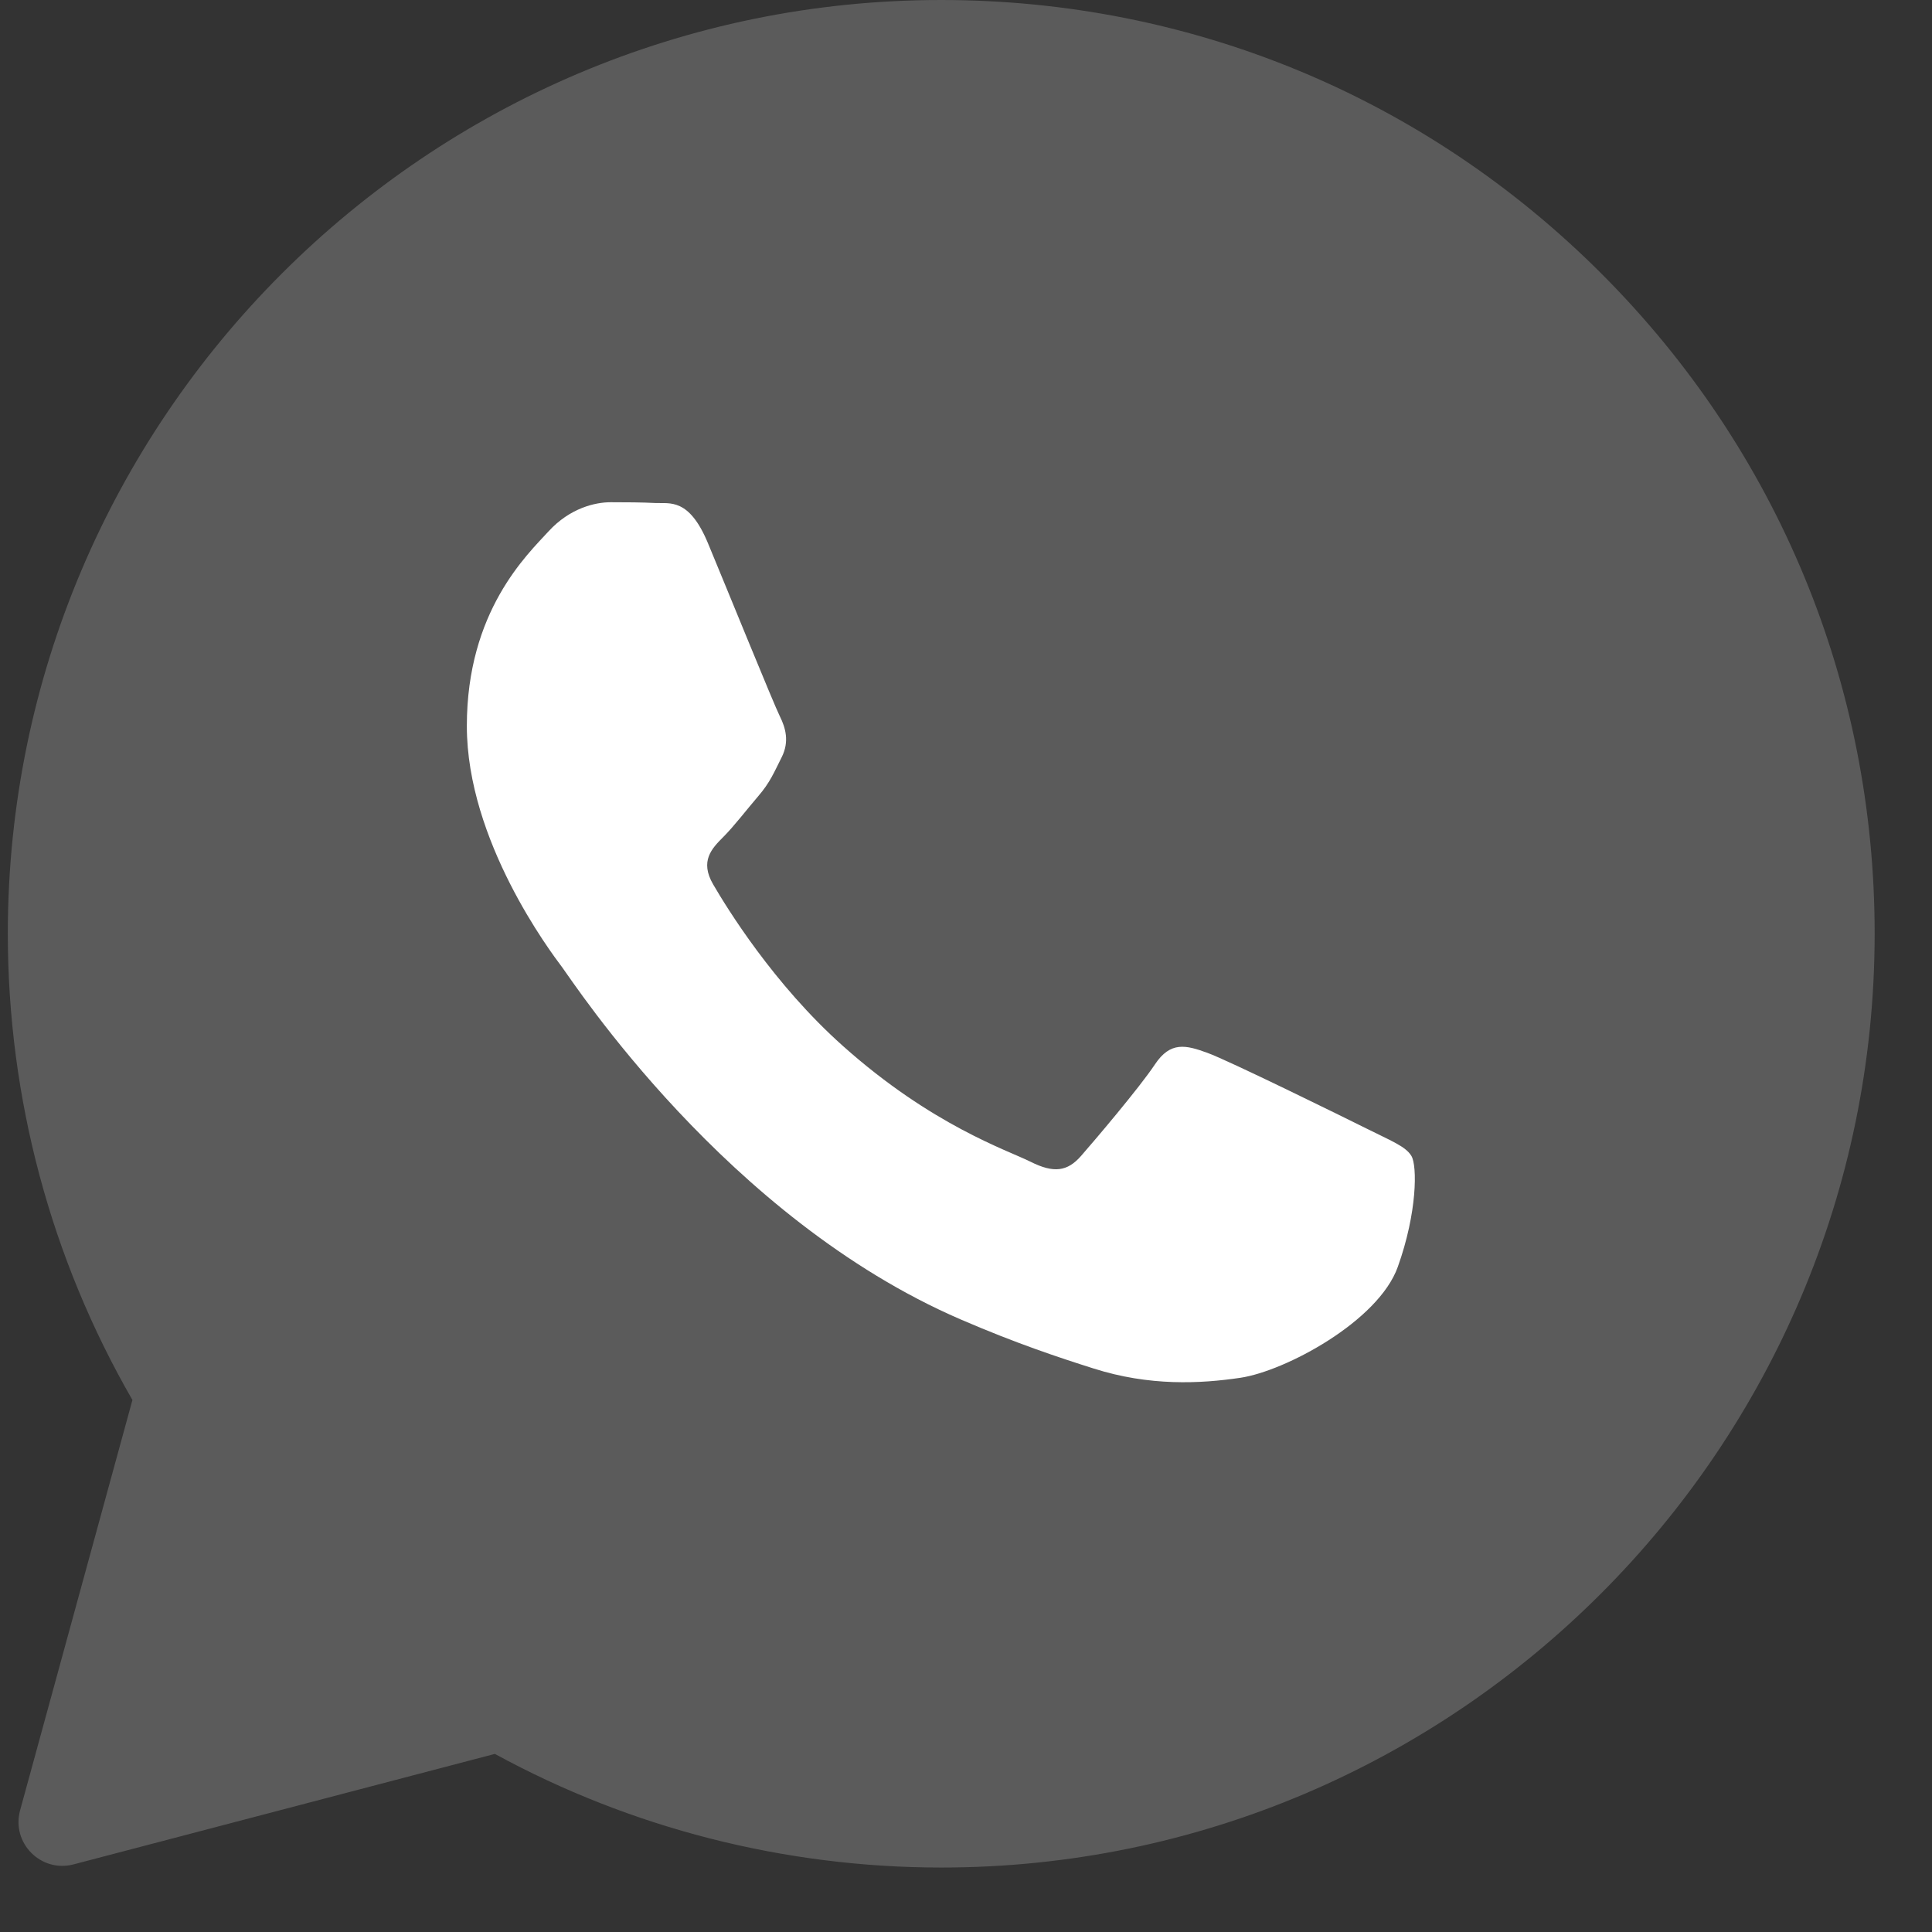
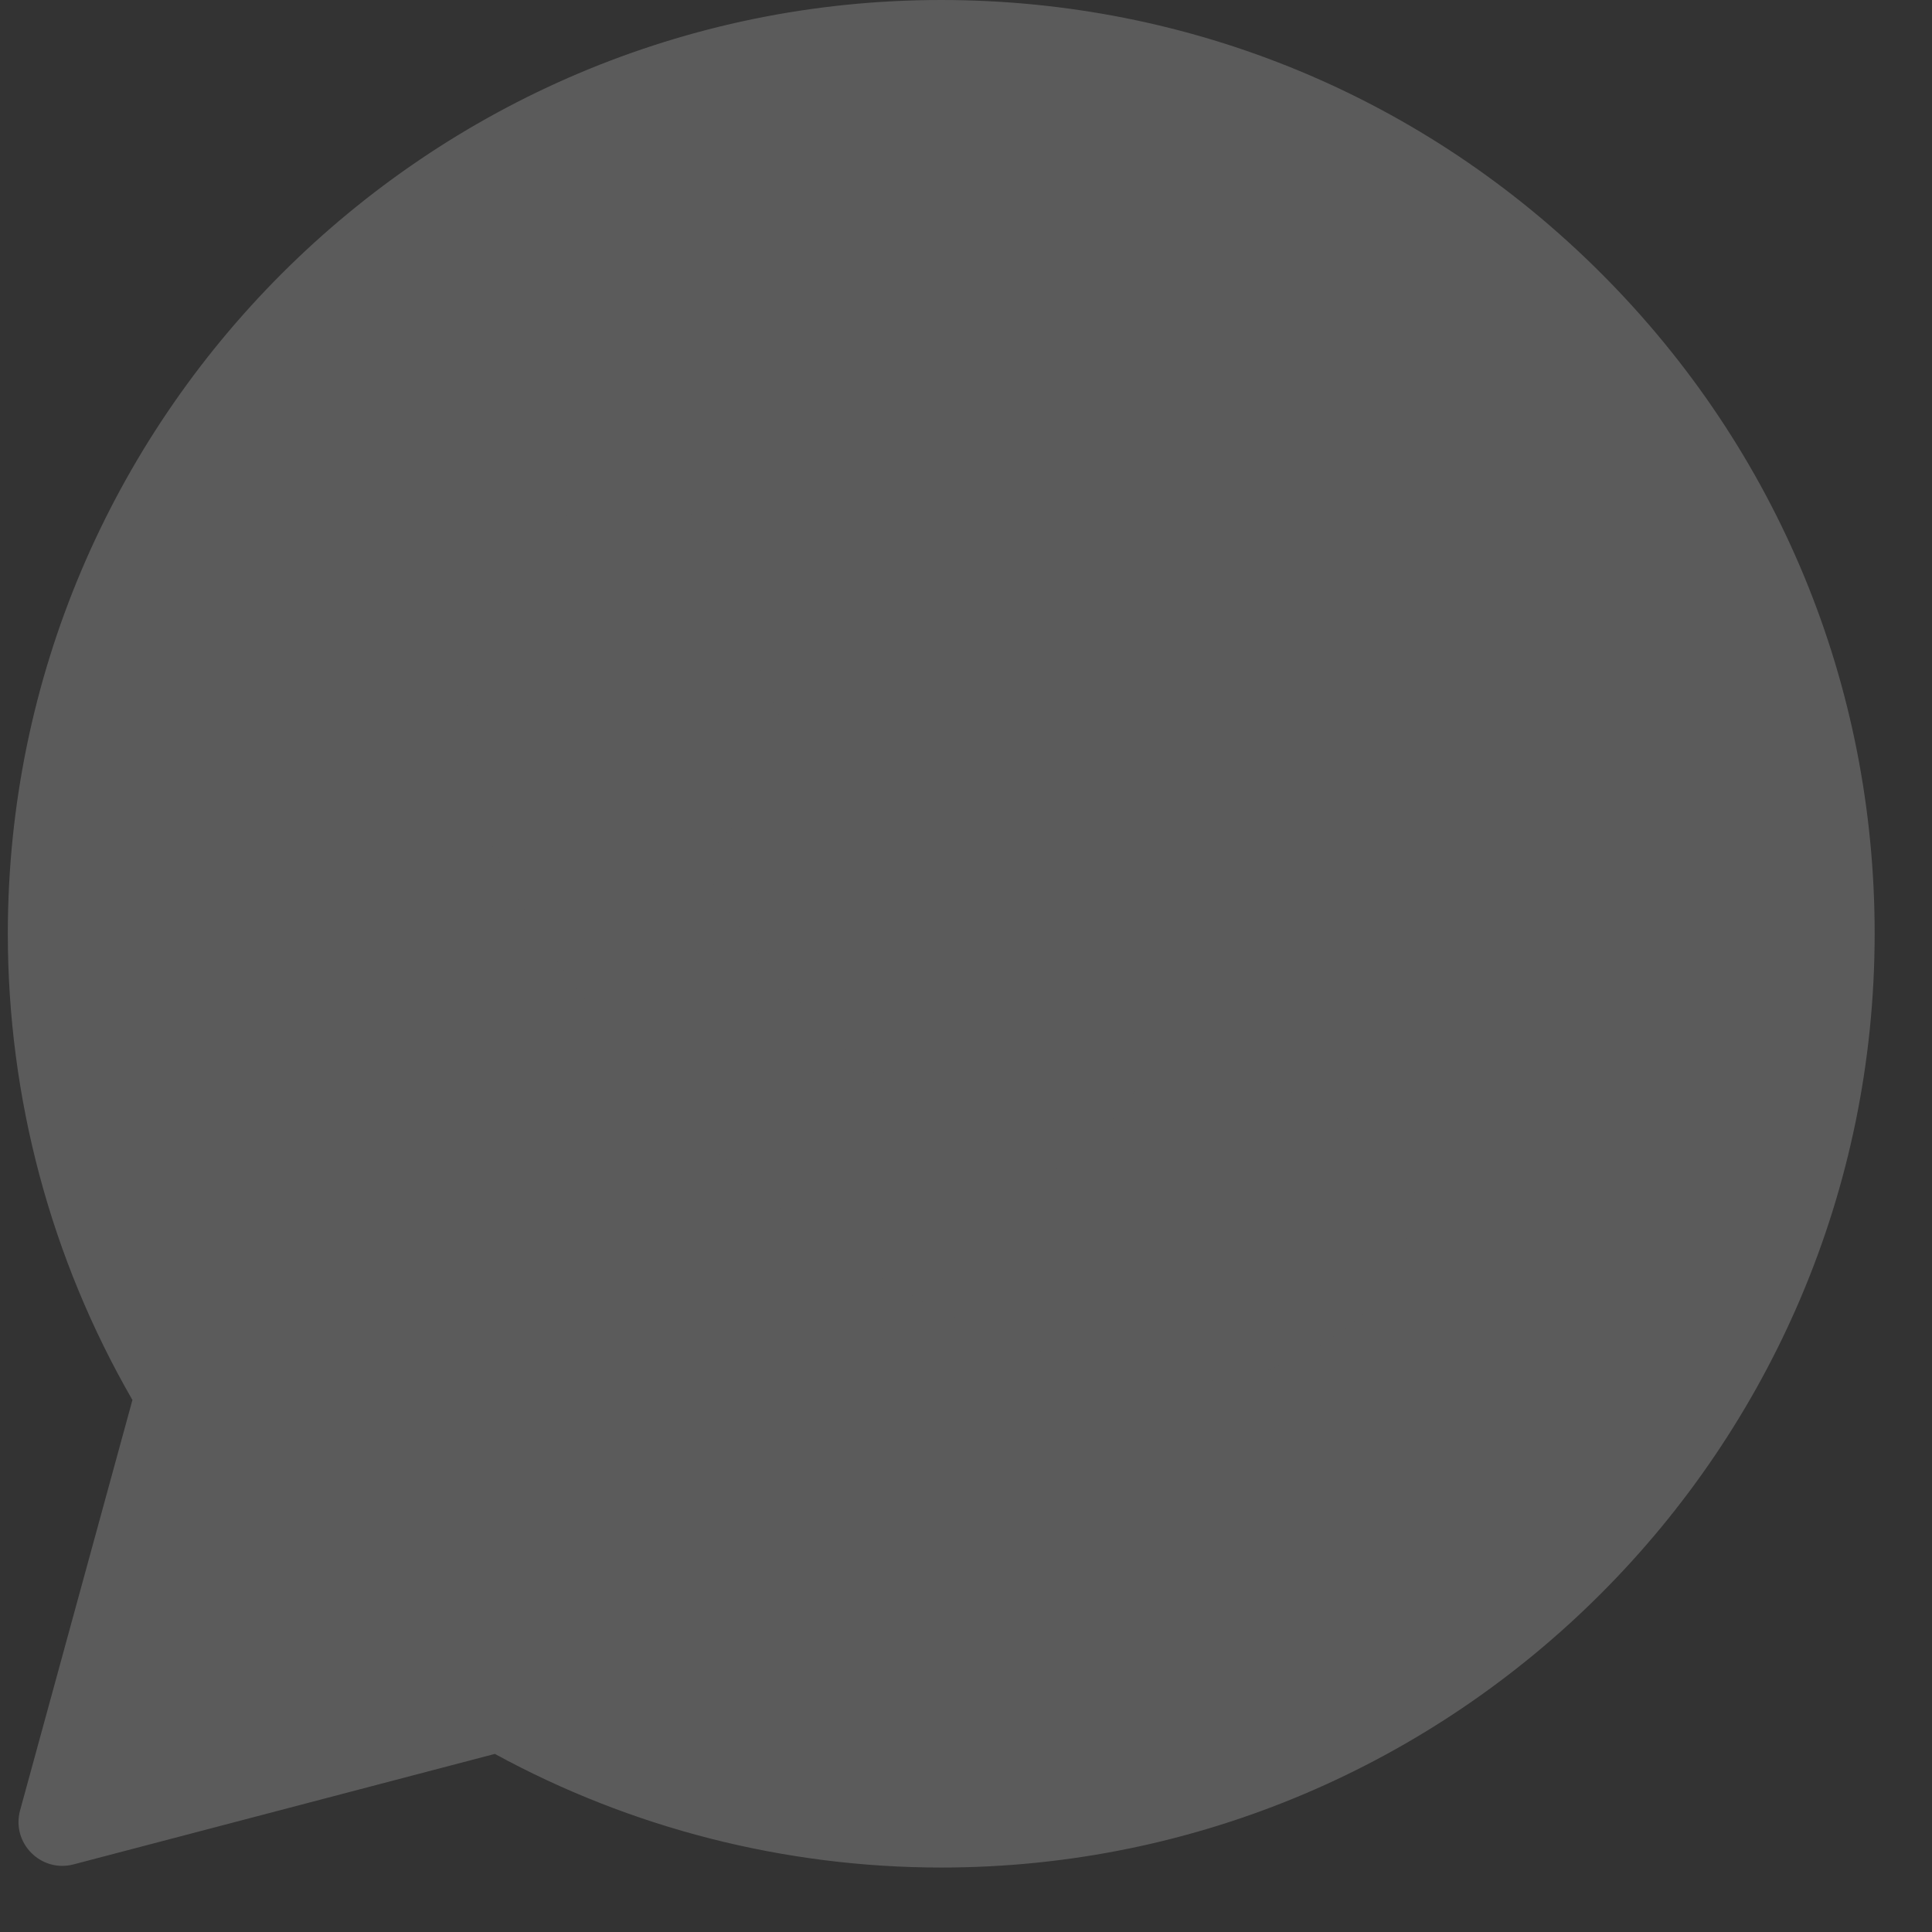
<svg xmlns="http://www.w3.org/2000/svg" width="22" height="22" viewBox="0 0 22 22" fill="none">
  <rect x="0" y="0" width="22" height="22" fill="#333333" stroke="none" />
  <path d="M18.237 3.117C16.23 1.108 13.562 0.001 10.718 0C4.86 0 0.092 4.768 0.089 10.628C0.089 12.502 0.578 14.33 1.508 15.942L0.229 20.614C0.127 20.986 0.466 21.328 0.838 21.23L5.635 19.972C7.187 20.819 8.935 21.265 10.714 21.266H10.718C16.576 21.266 21.344 16.497 21.347 10.637C21.349 7.797 20.244 5.126 18.237 3.117Z" fill="#5B5B5B" />
  <path d="M15.563 12.852C15.298 12.72 13.992 12.077 13.749 11.989C13.505 11.9 13.328 11.855 13.151 12.121C12.974 12.387 12.465 12.986 12.31 13.163C12.155 13.34 12 13.362 11.735 13.229C11.469 13.096 10.613 12.816 9.599 11.911C8.809 11.207 8.276 10.337 8.121 10.071C7.966 9.805 8.105 9.662 8.238 9.529C8.357 9.41 8.503 9.219 8.636 9.064C8.769 8.909 8.813 8.798 8.902 8.621C8.99 8.444 8.946 8.289 8.88 8.156C8.813 8.023 8.282 6.715 8.061 6.184C7.845 5.666 7.626 5.736 7.463 5.728C7.309 5.72 7.131 5.719 6.954 5.719C6.777 5.719 6.49 5.785 6.246 6.051C6.003 6.317 5.316 6.959 5.316 8.267C5.316 9.574 6.268 10.837 6.401 11.014C6.534 11.191 8.274 13.873 10.938 15.024C11.572 15.298 12.066 15.461 12.452 15.583C13.088 15.786 13.667 15.757 14.125 15.689C14.635 15.613 15.696 15.046 15.917 14.426C16.139 13.806 16.139 13.274 16.072 13.163C16.006 13.052 15.829 12.986 15.563 12.852Z" fill="#5B5B5B" />
-   <path d="M15.563 12.852C15.298 12.72 13.992 12.077 13.749 11.989C13.505 11.9 13.328 11.855 13.151 12.121C12.974 12.387 12.465 12.986 12.31 13.163C12.155 13.34 12 13.362 11.735 13.229C11.469 13.096 10.613 12.816 9.599 11.911C8.809 11.207 8.276 10.337 8.121 10.071C7.966 9.805 8.105 9.662 8.238 9.529C8.357 9.41 8.503 9.219 8.636 9.064C8.769 8.909 8.813 8.798 8.902 8.621C8.99 8.444 8.946 8.289 8.88 8.156C8.813 8.023 8.282 6.715 8.061 6.184C7.845 5.666 7.626 5.736 7.463 5.728C7.309 5.72 7.131 5.719 6.954 5.719C6.777 5.719 6.49 5.785 6.246 6.051C6.003 6.317 5.316 6.959 5.316 8.267C5.316 9.574 6.268 10.837 6.401 11.014C6.534 11.191 8.274 13.873 10.938 15.024C11.572 15.298 12.066 15.461 12.452 15.583C13.088 15.786 13.667 15.757 14.125 15.689C14.635 15.613 15.696 15.046 15.917 14.426C16.139 13.806 16.139 13.274 16.072 13.163C16.006 13.052 15.829 12.986 15.563 12.852Z" fill="white" />
</svg>